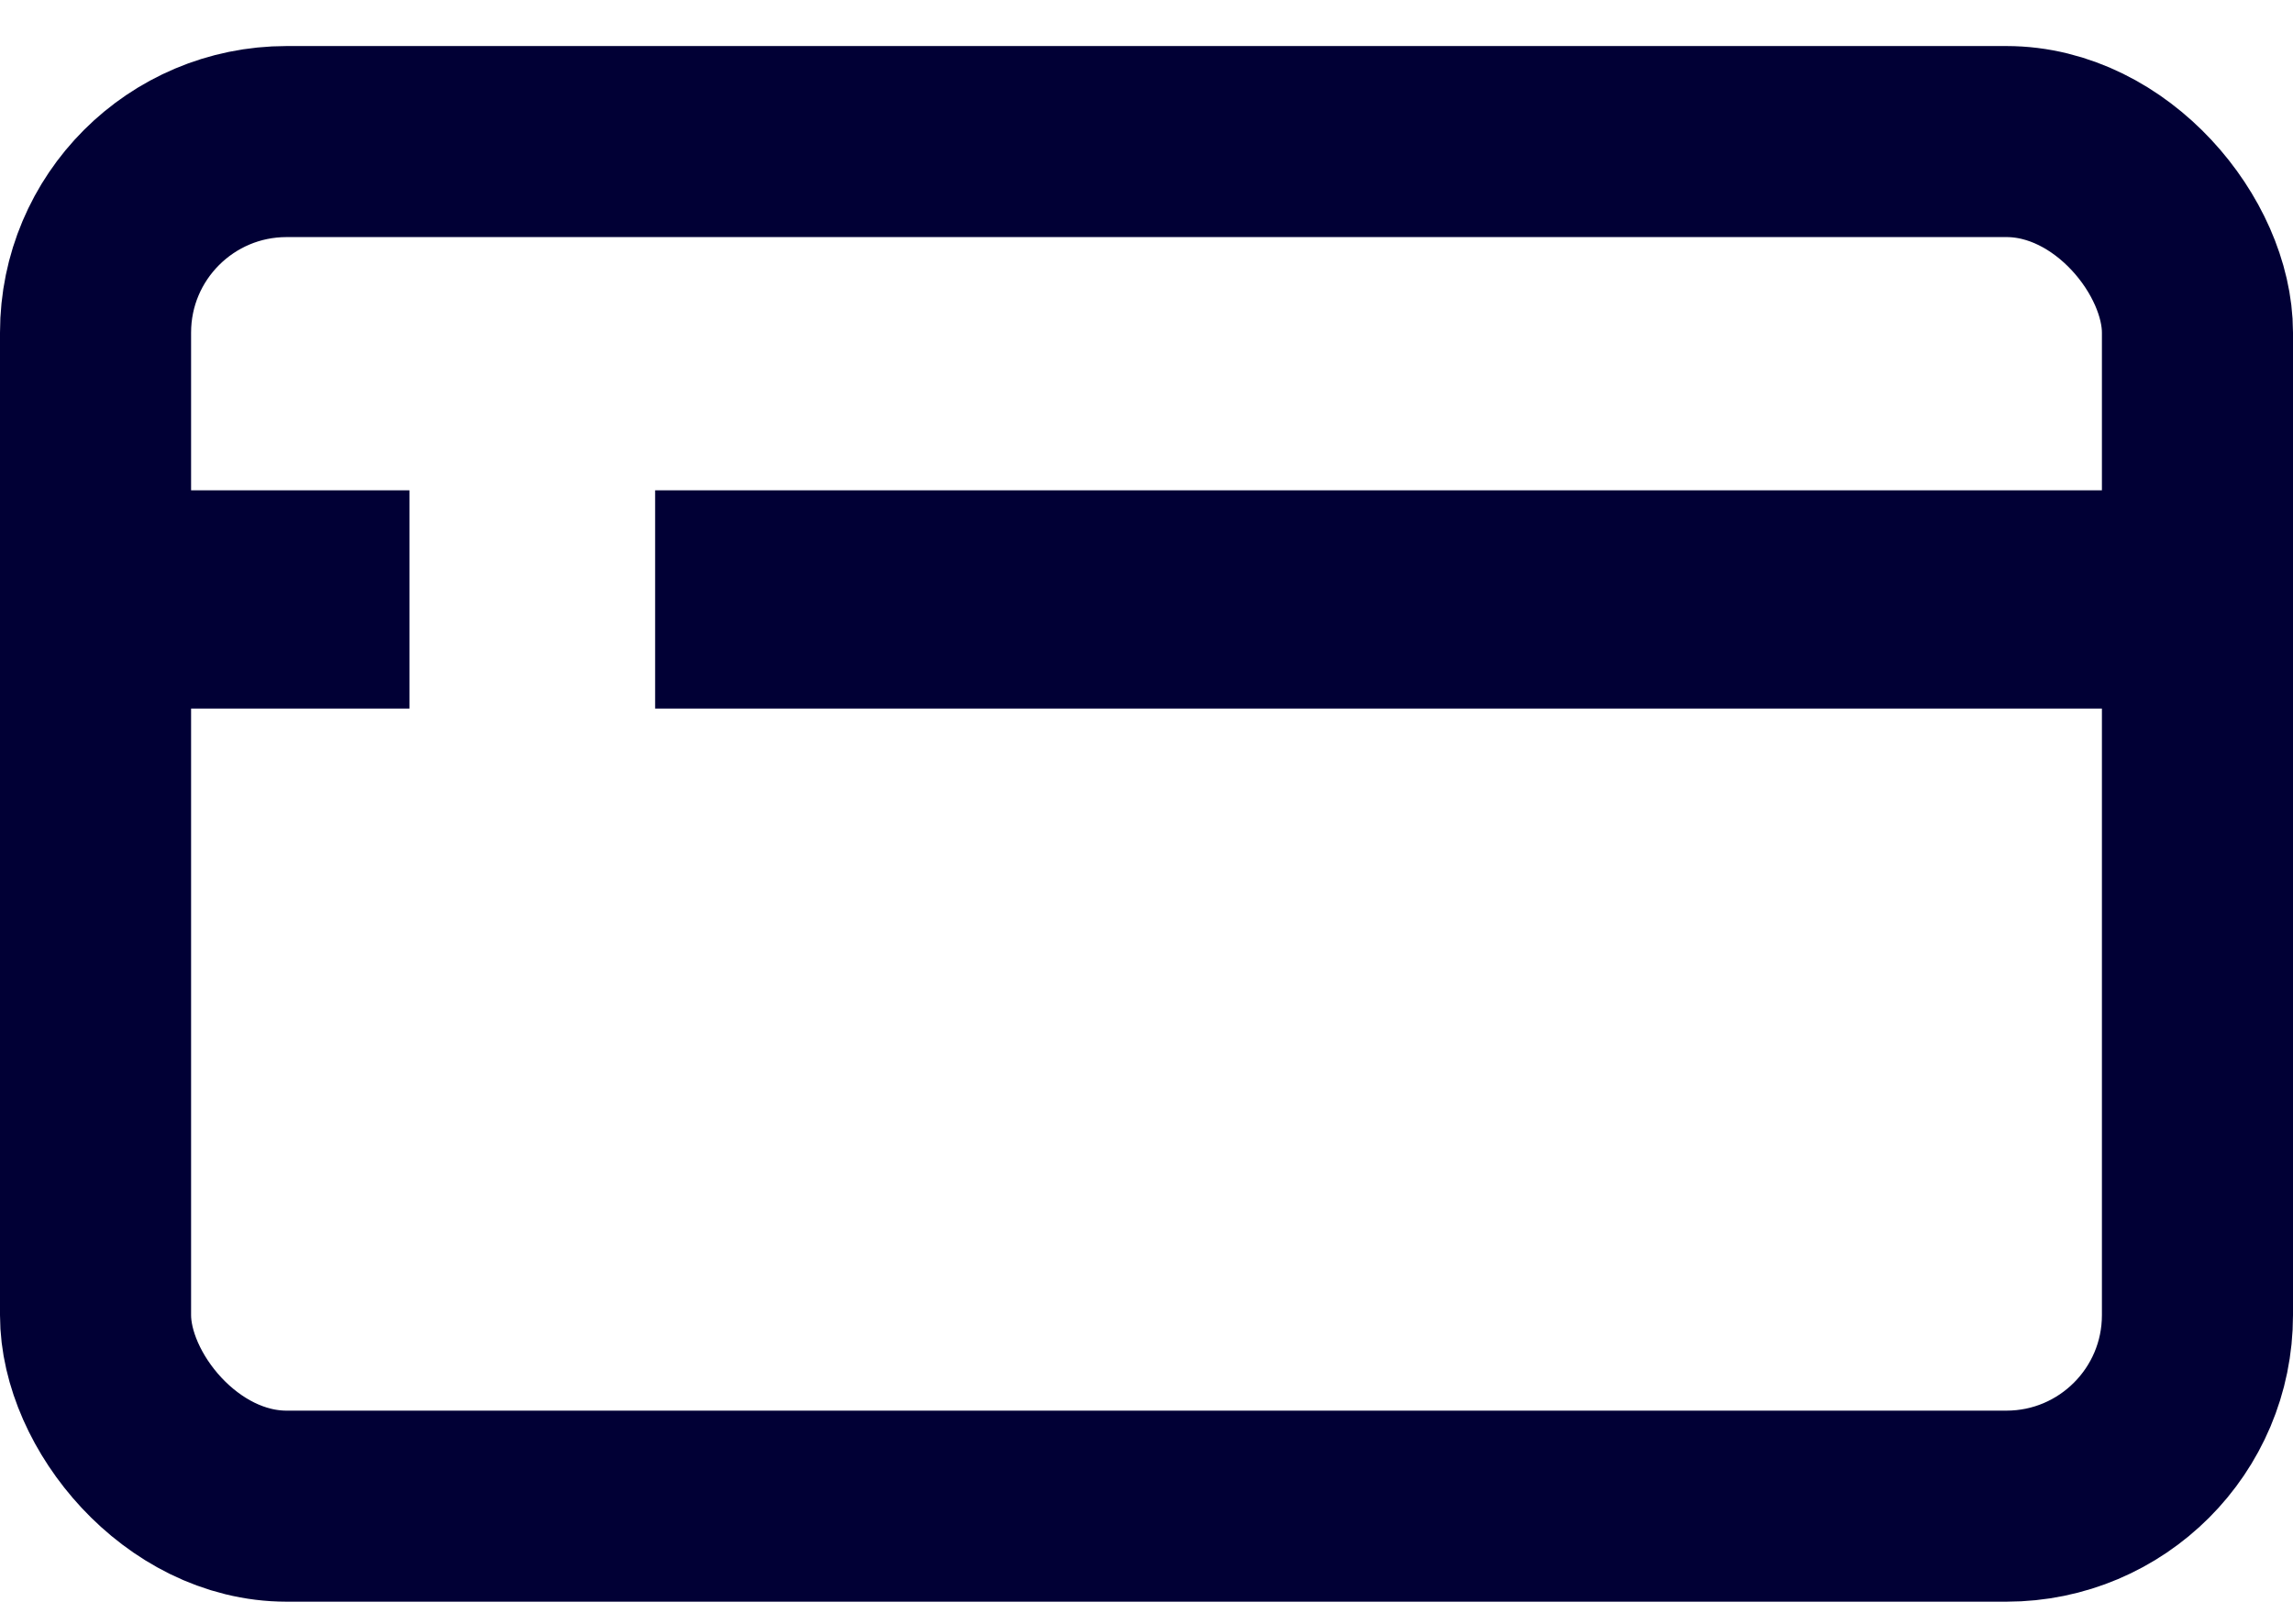
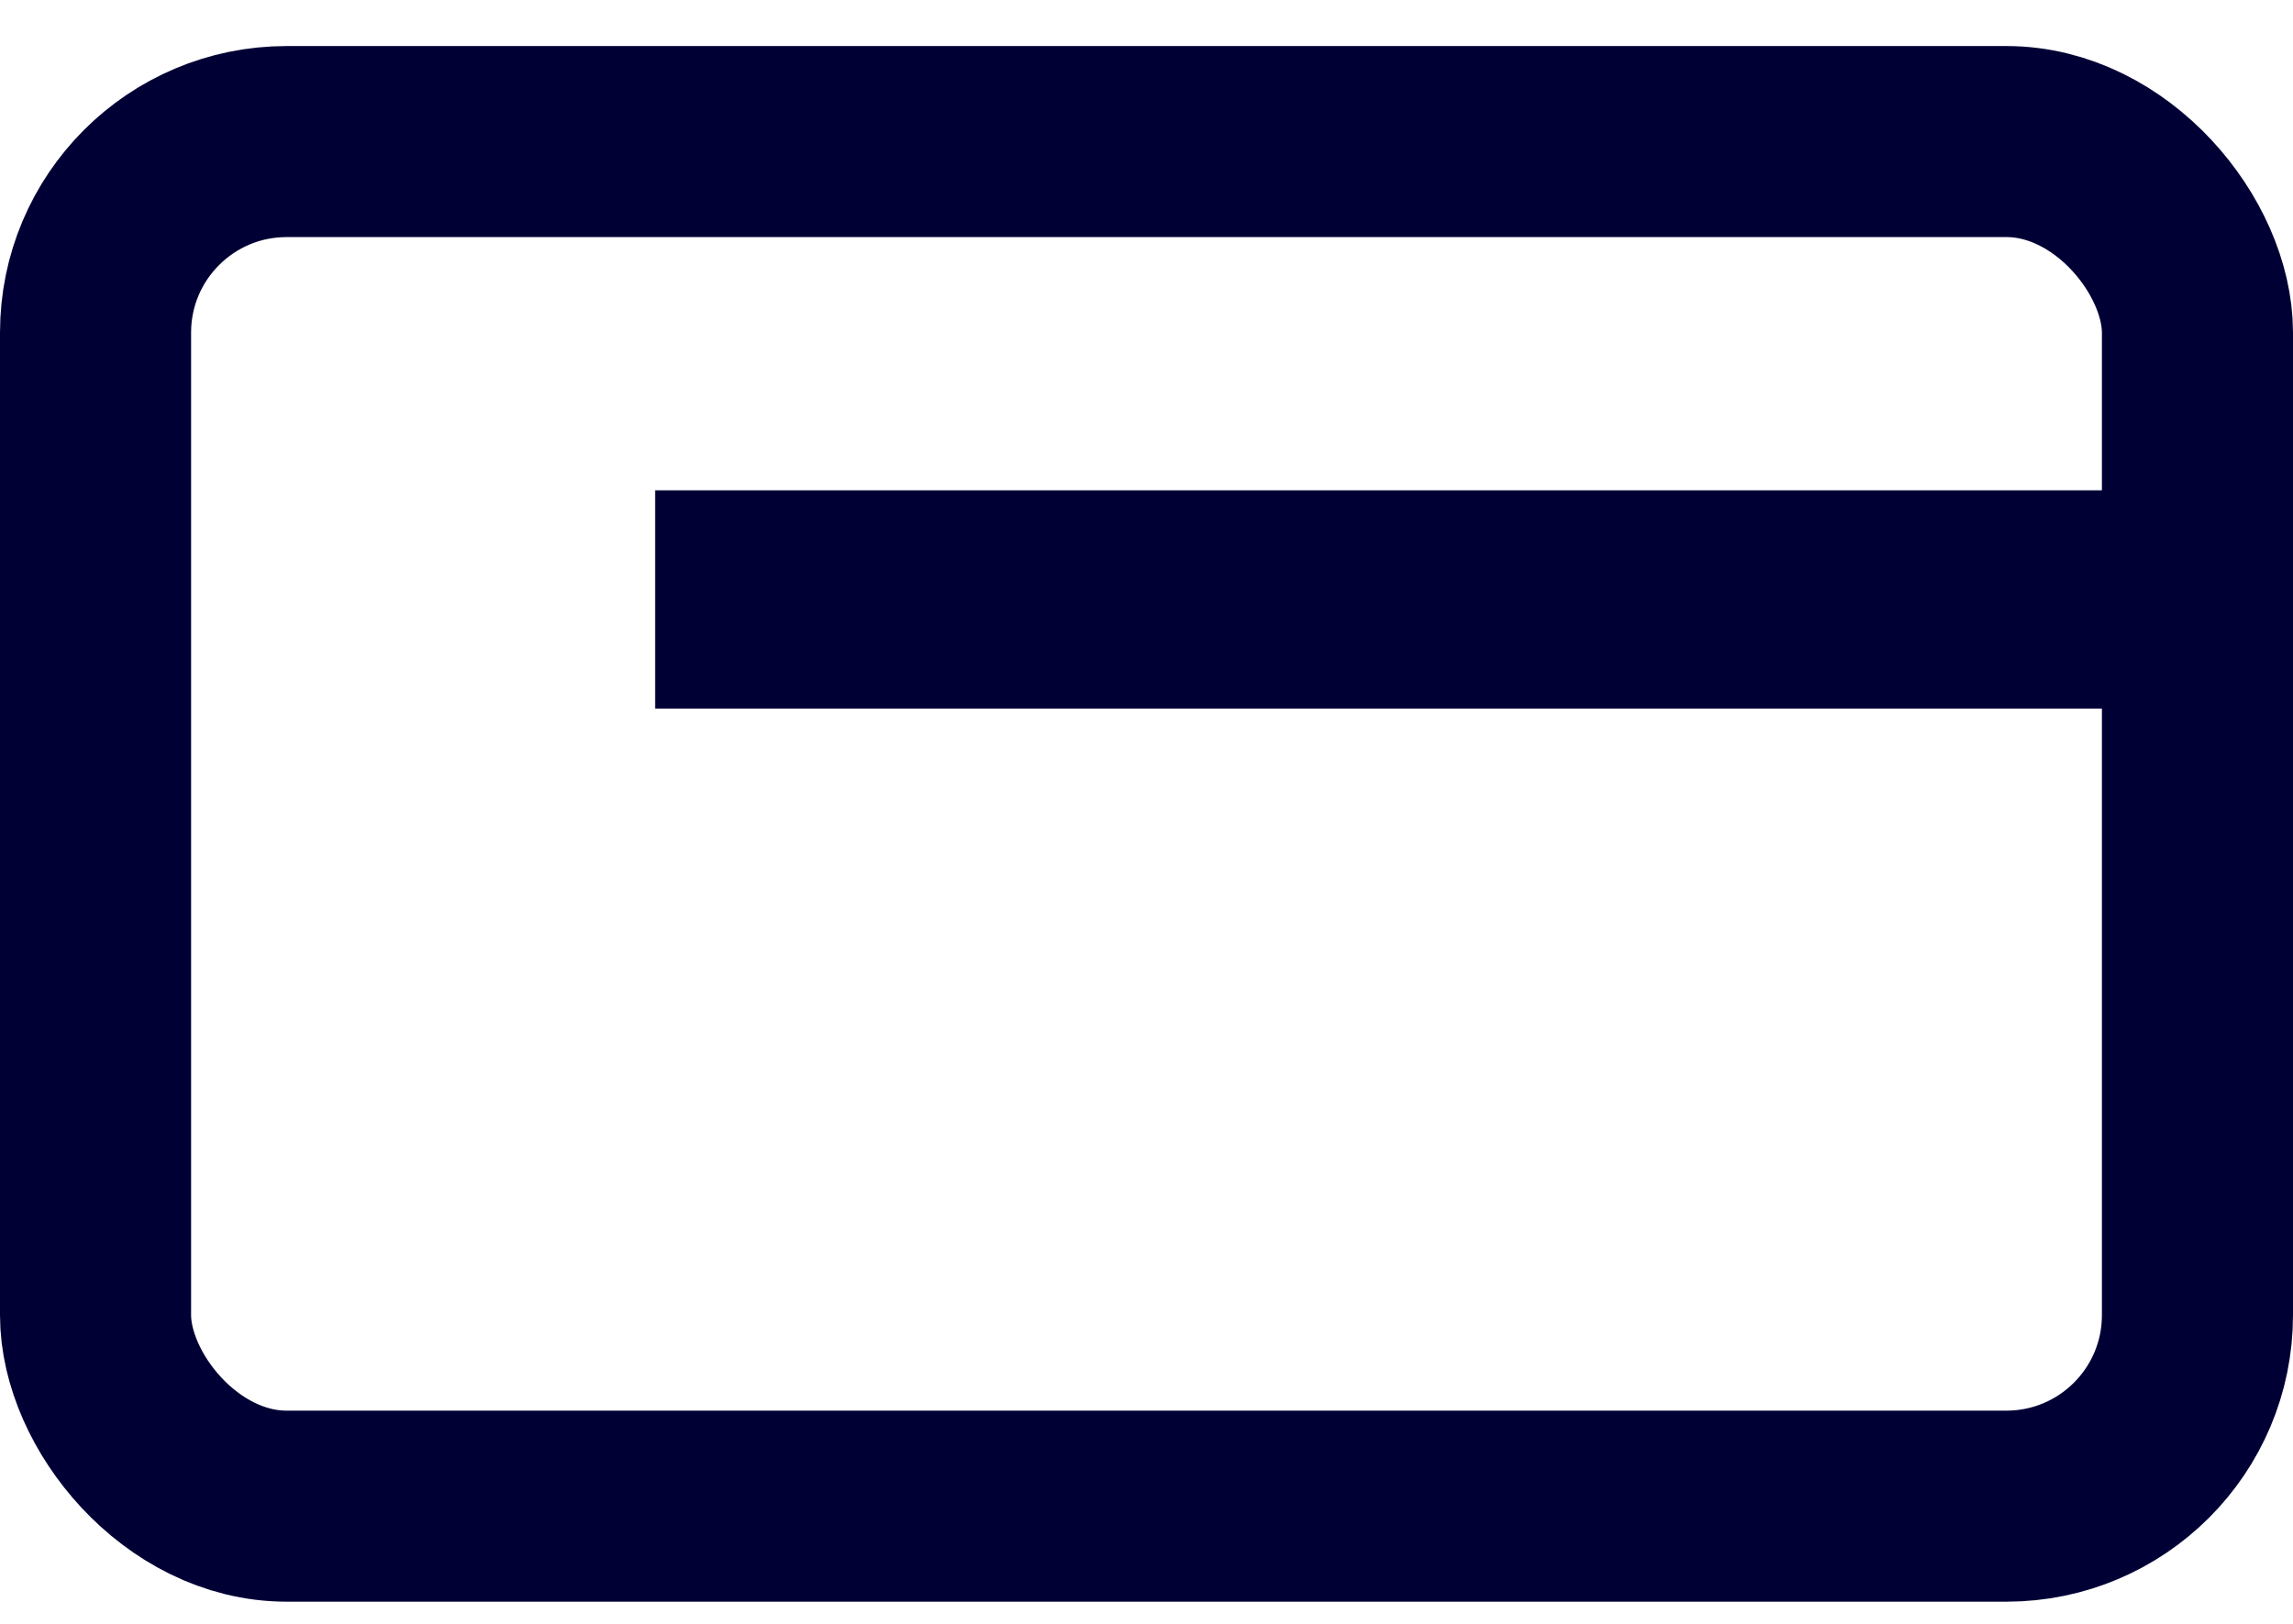
<svg xmlns="http://www.w3.org/2000/svg" width="24px" height="17px" viewBox="0 0 24 17" version="1.1">
  <title>Picto_F/24/defiscaliser</title>
  <g id="01-LP" stroke="none" stroke-width="1" fill="none" fill-rule="evenodd">
    <g id="1440-LP-02" transform="translate(-110, -2151)">
      <g id="parents" transform="translate(0, 1768)">
        <g id="parametre-carte" transform="translate(110, 368)">
          <g id="Group" transform="translate(0, 12)">
            <g id="Picto_F/24/carte_neutre" transform="translate(-0, 0)">
              <rect id="patouche" x="2.27373675e-13" y="0" width="24" height="24" />
              <g id="Group" transform="translate(0, 3.482)">
                <rect id="Rectangle" stroke="#010035" stroke-width="2" x="1" y="1" width="22" height="14.286" rx="2" />
-                 <polygon id="Fill-5" fill="#010035" points="0.857 6.936 4.286 6.936 4.286 4.651 0.857 4.651" />
                <polygon id="Fill-5-Copy" fill="#010035" points="6.857 6.936 23.143 6.936 23.143 4.651 6.857 4.651" />
              </g>
            </g>
          </g>
        </g>
      </g>
    </g>
  </g>
</svg>